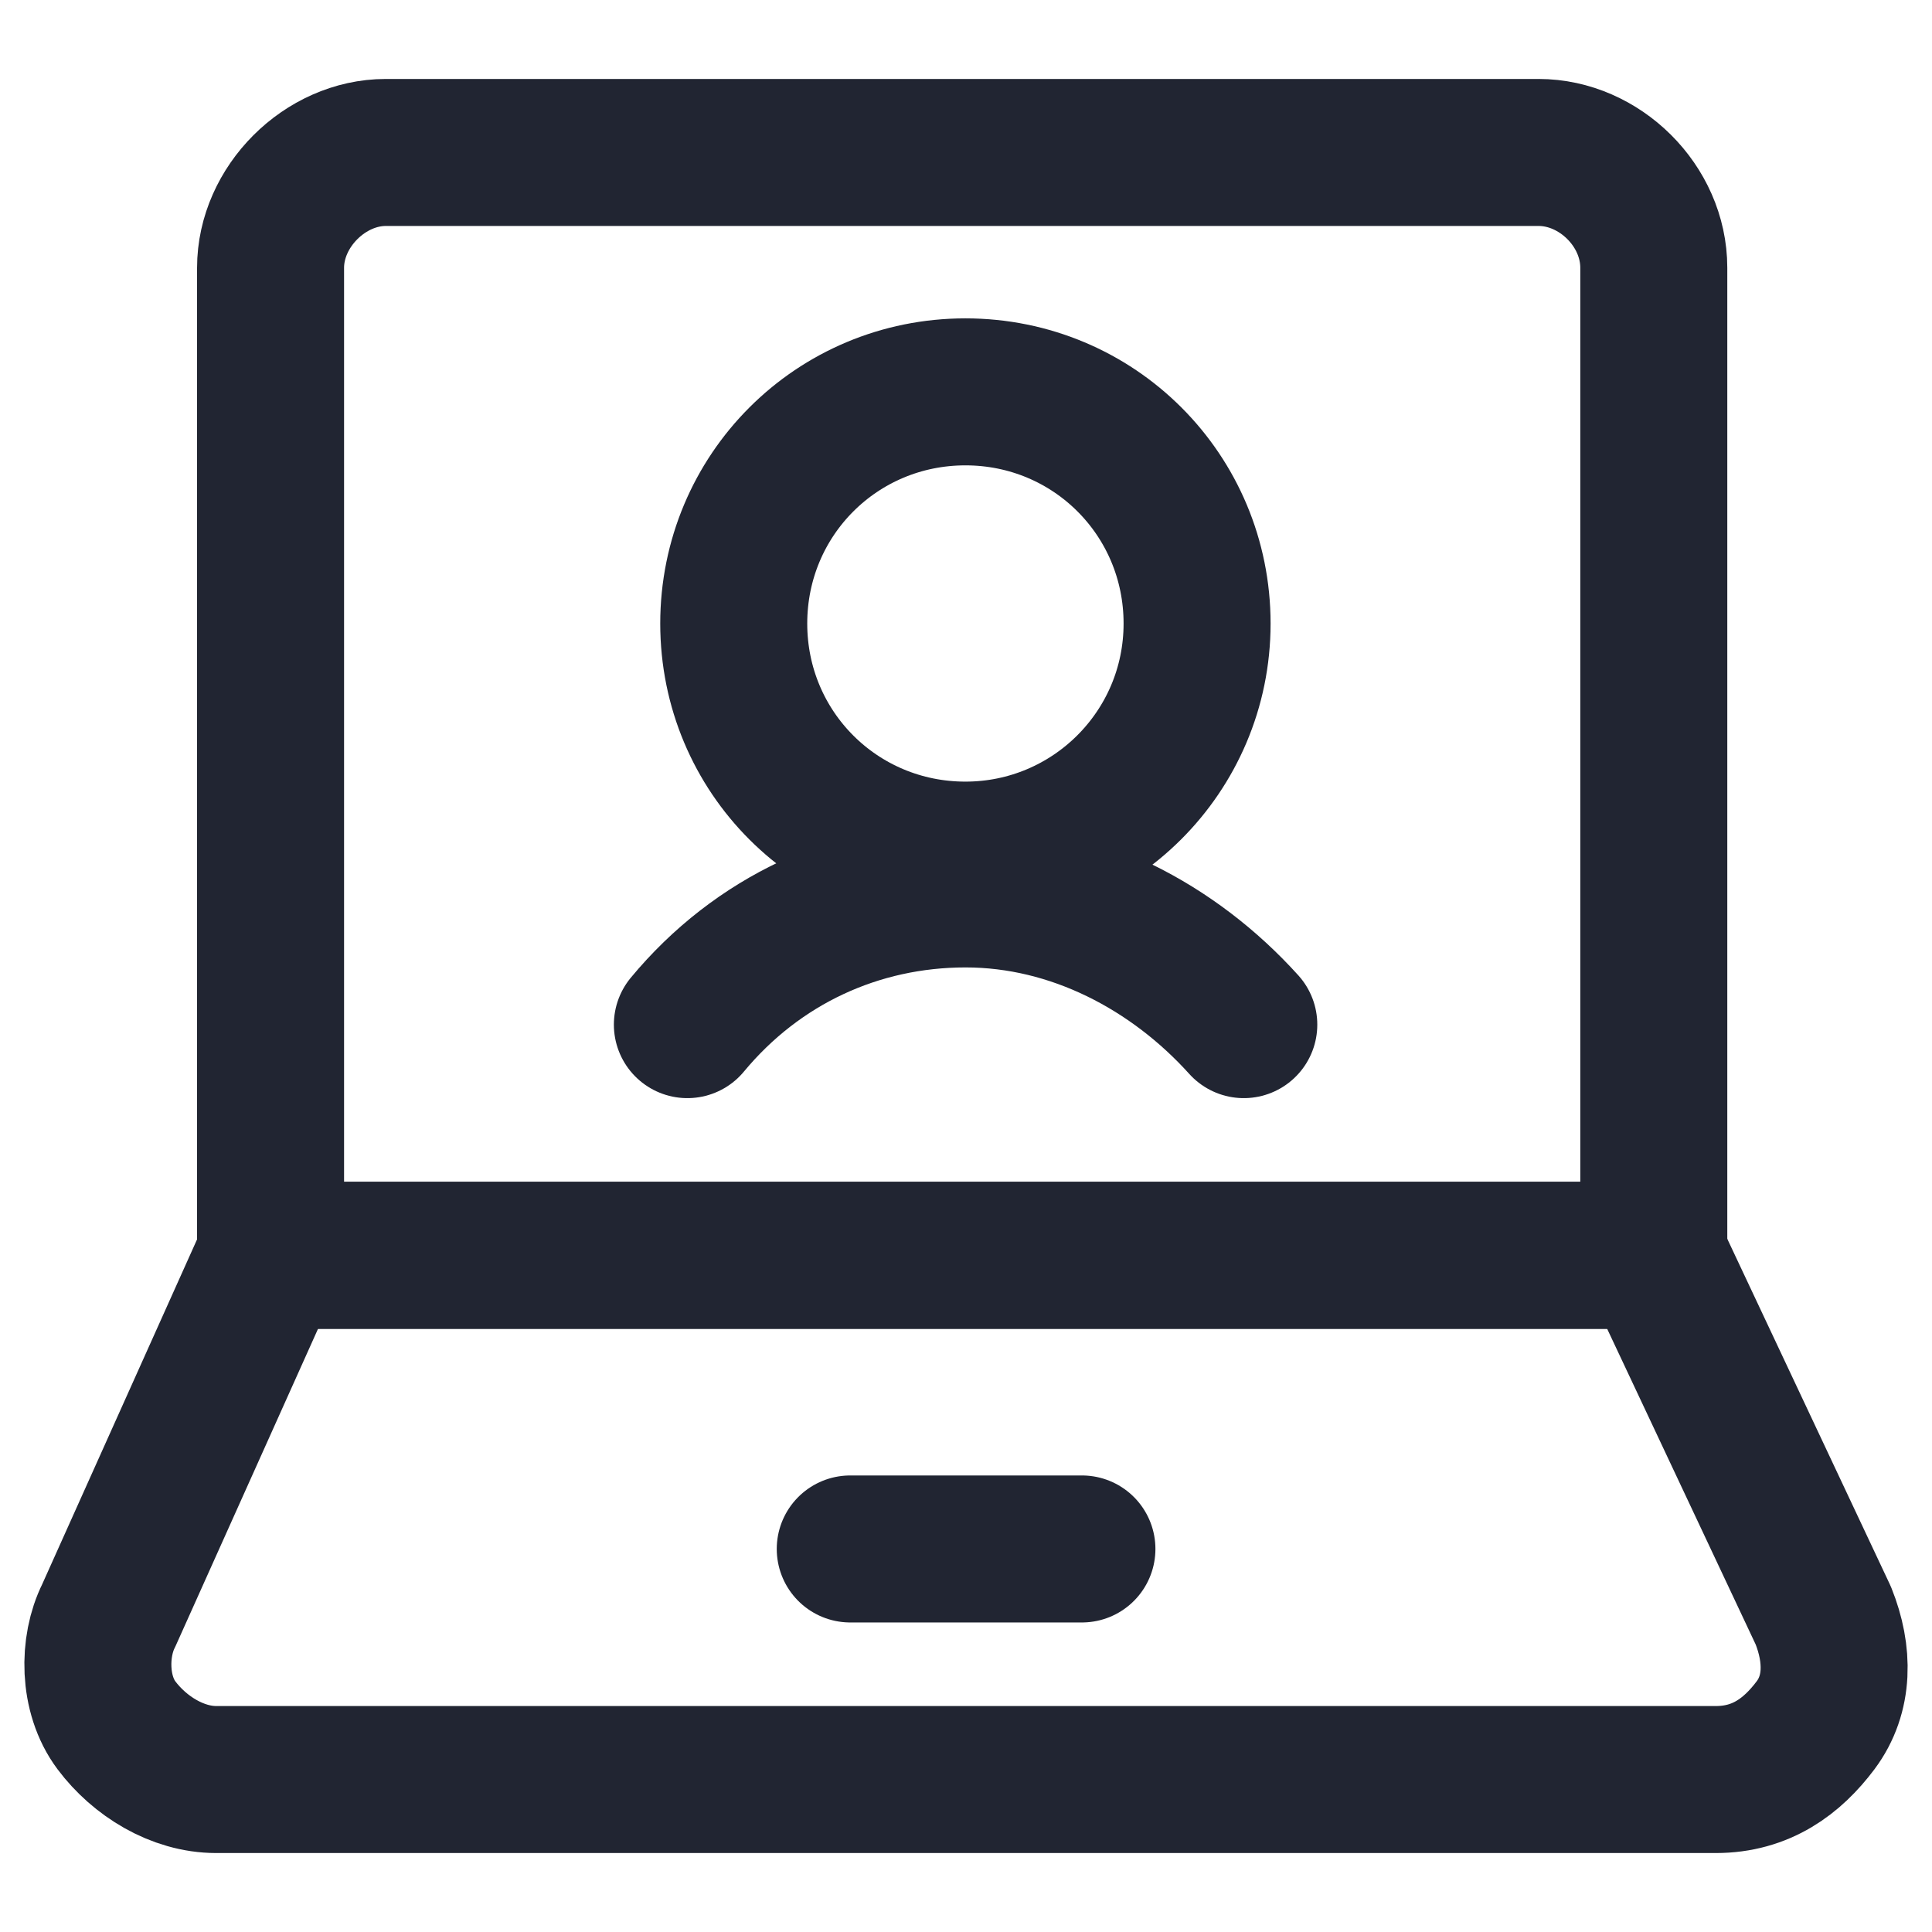
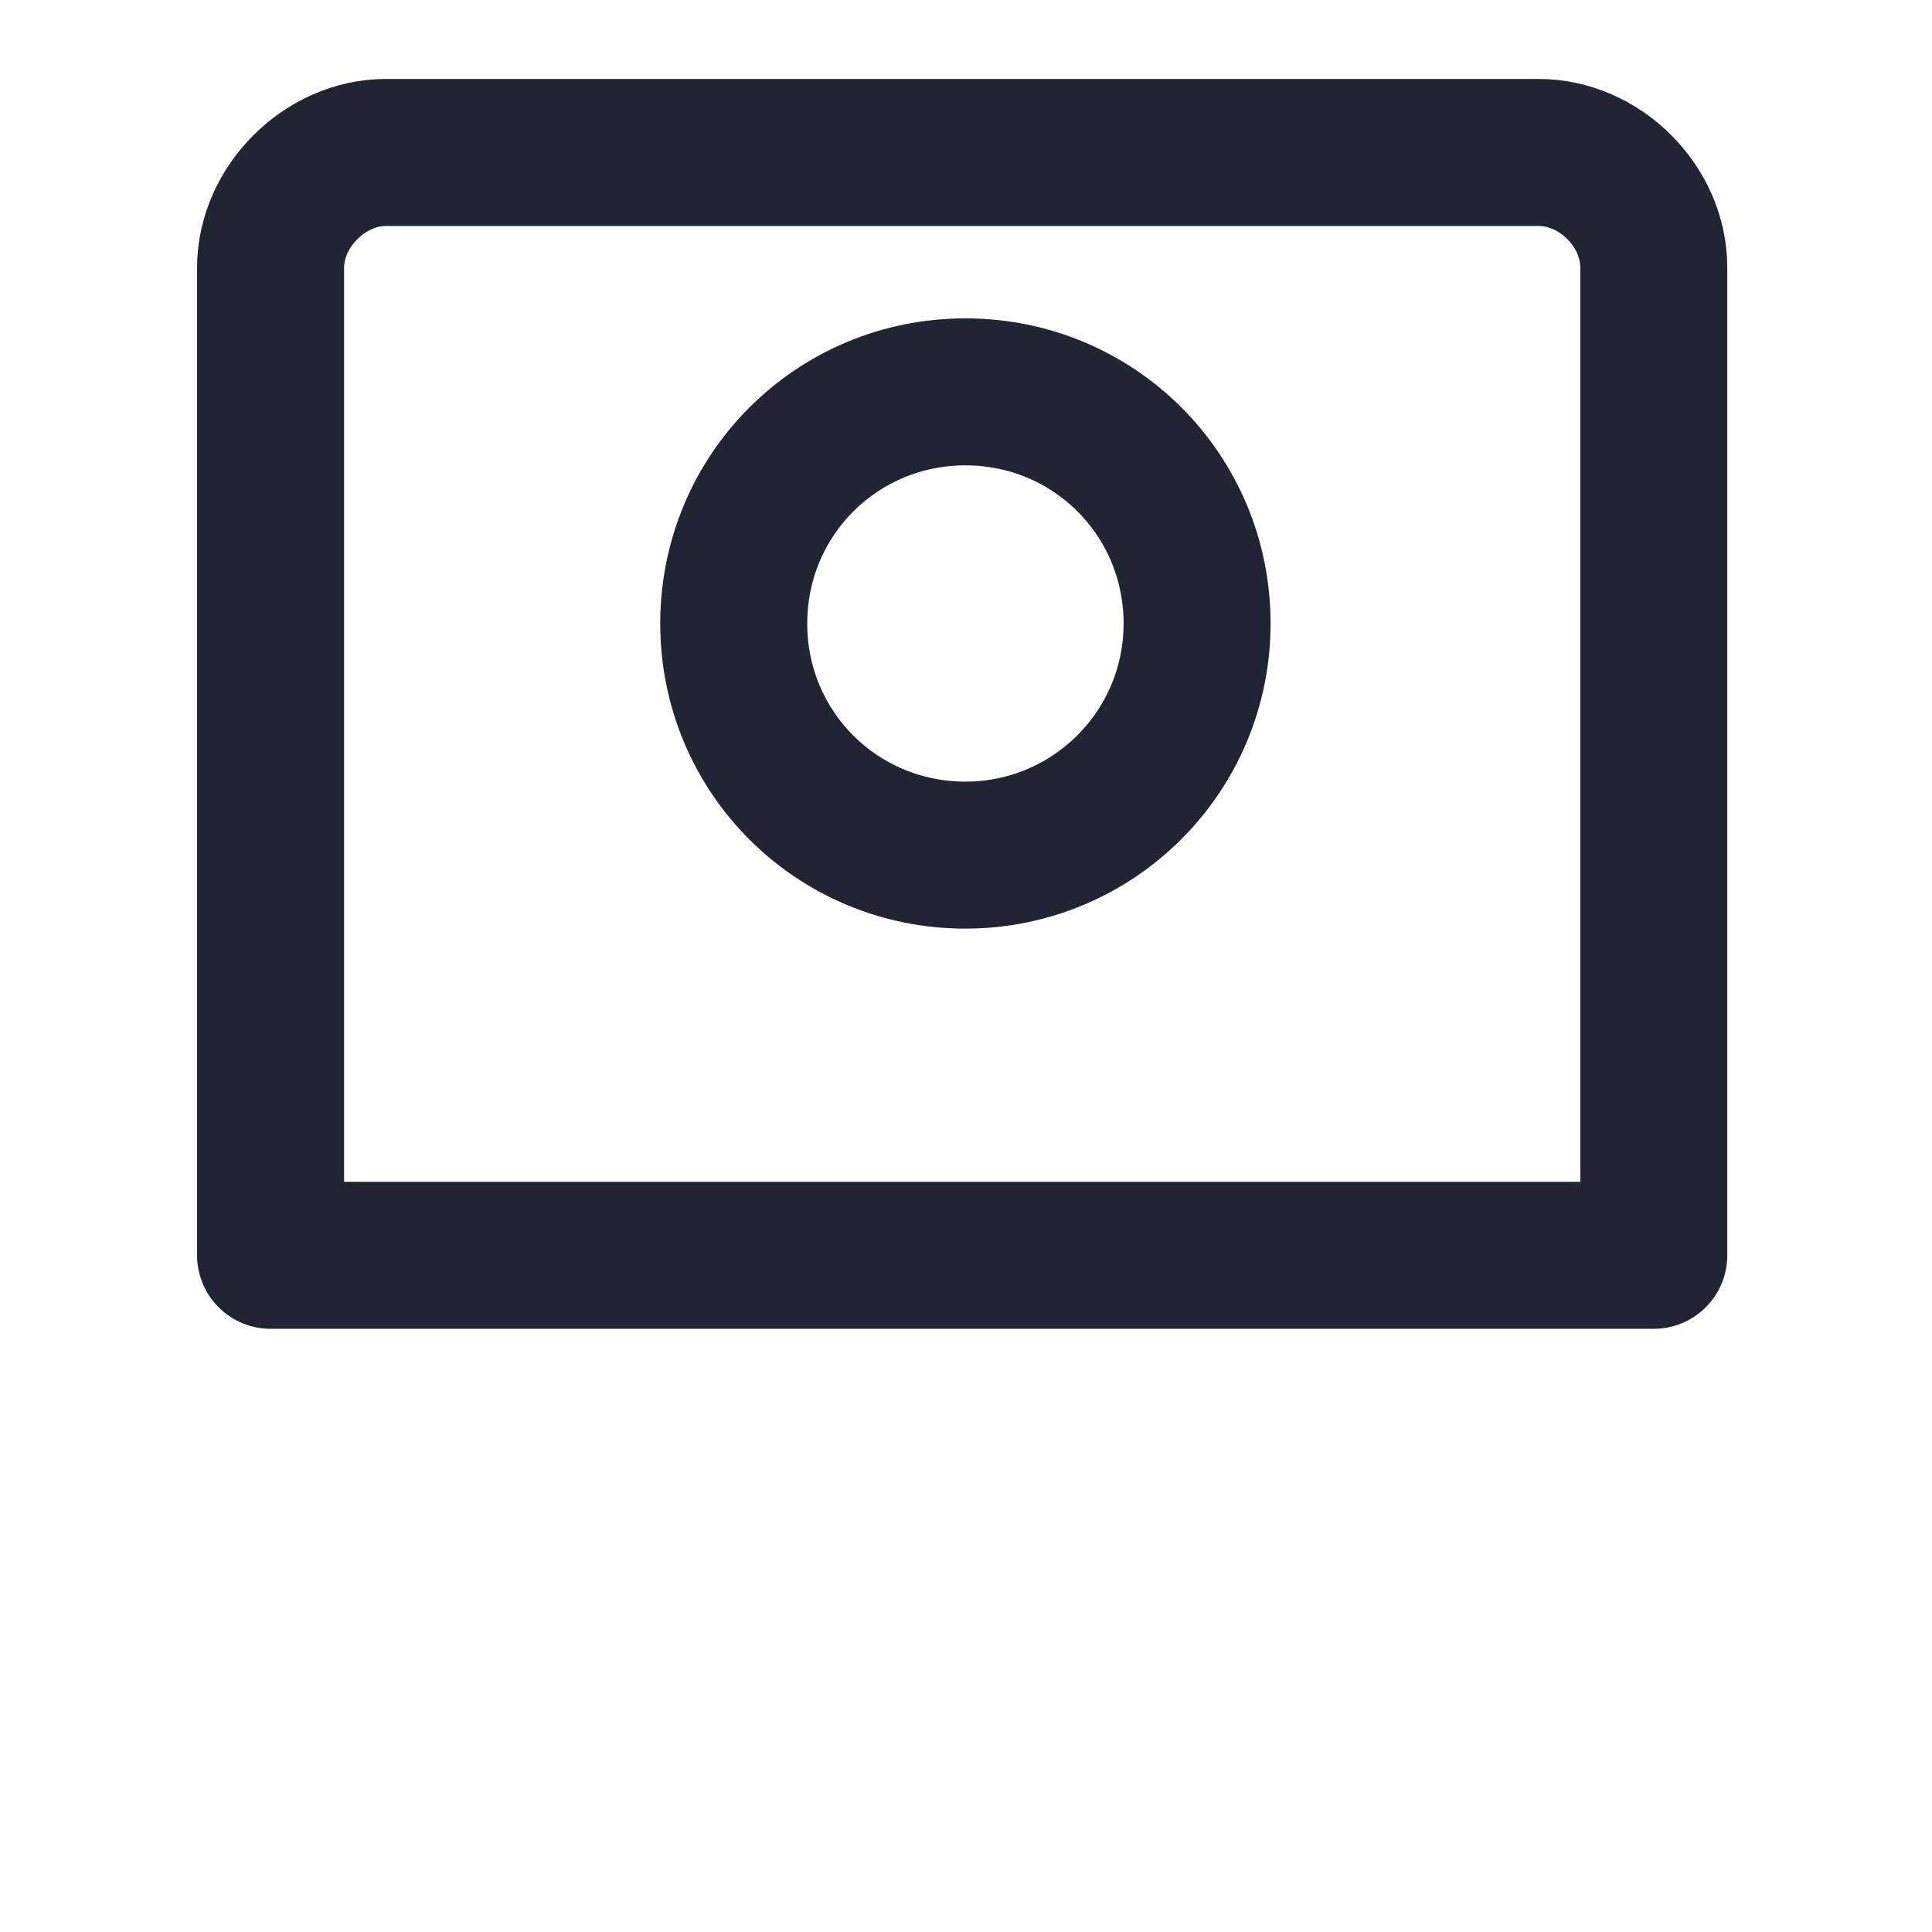
<svg xmlns="http://www.w3.org/2000/svg" width="23" height="23" viewBox="0 0 23 23" fill="none">
-   <path d="M21.706 19.233C21.891 19.694 21.891 20.169 21.614 20.539C21.337 20.908 20.967 21.185 20.426 21.185H2.574C2.112 21.185 1.663 20.908 1.386 20.539C1.109 20.169 1.109 19.602 1.294 19.233L3.22 14.944H19.688L21.706 19.233Z" stroke="#212532" stroke-width="1.75" stroke-linecap="round" stroke-linejoin="round" />
  <path d="M19.688 14.944V3.188C19.688 2.449 19.042 1.815 18.316 1.815H4.593C3.868 1.815 3.221 2.462 3.221 3.188V14.944H19.688Z" stroke="#212532" stroke-width="1.75" stroke-linecap="round" stroke-linejoin="round" />
-   <path d="M10.122 18.44H12.88" stroke="#212532" stroke-width="1.75" stroke-linecap="round" stroke-linejoin="round" />
  <path d="M11.493 10.18C13.011 10.18 14.251 8.953 14.251 7.423C14.251 5.892 13.024 4.665 11.493 4.665C9.962 4.665 8.735 5.892 8.735 7.423C8.735 8.953 9.962 10.18 11.493 10.18Z" stroke="#212532" stroke-width="1.75" stroke-linecap="round" stroke-linejoin="round" />
-   <path d="M14.807 12.198C13.975 11.275 12.788 10.642 11.495 10.642C10.202 10.642 9.014 11.196 8.183 12.198" stroke="#212532" stroke-width="1.75" stroke-linecap="round" stroke-linejoin="round" />
</svg>